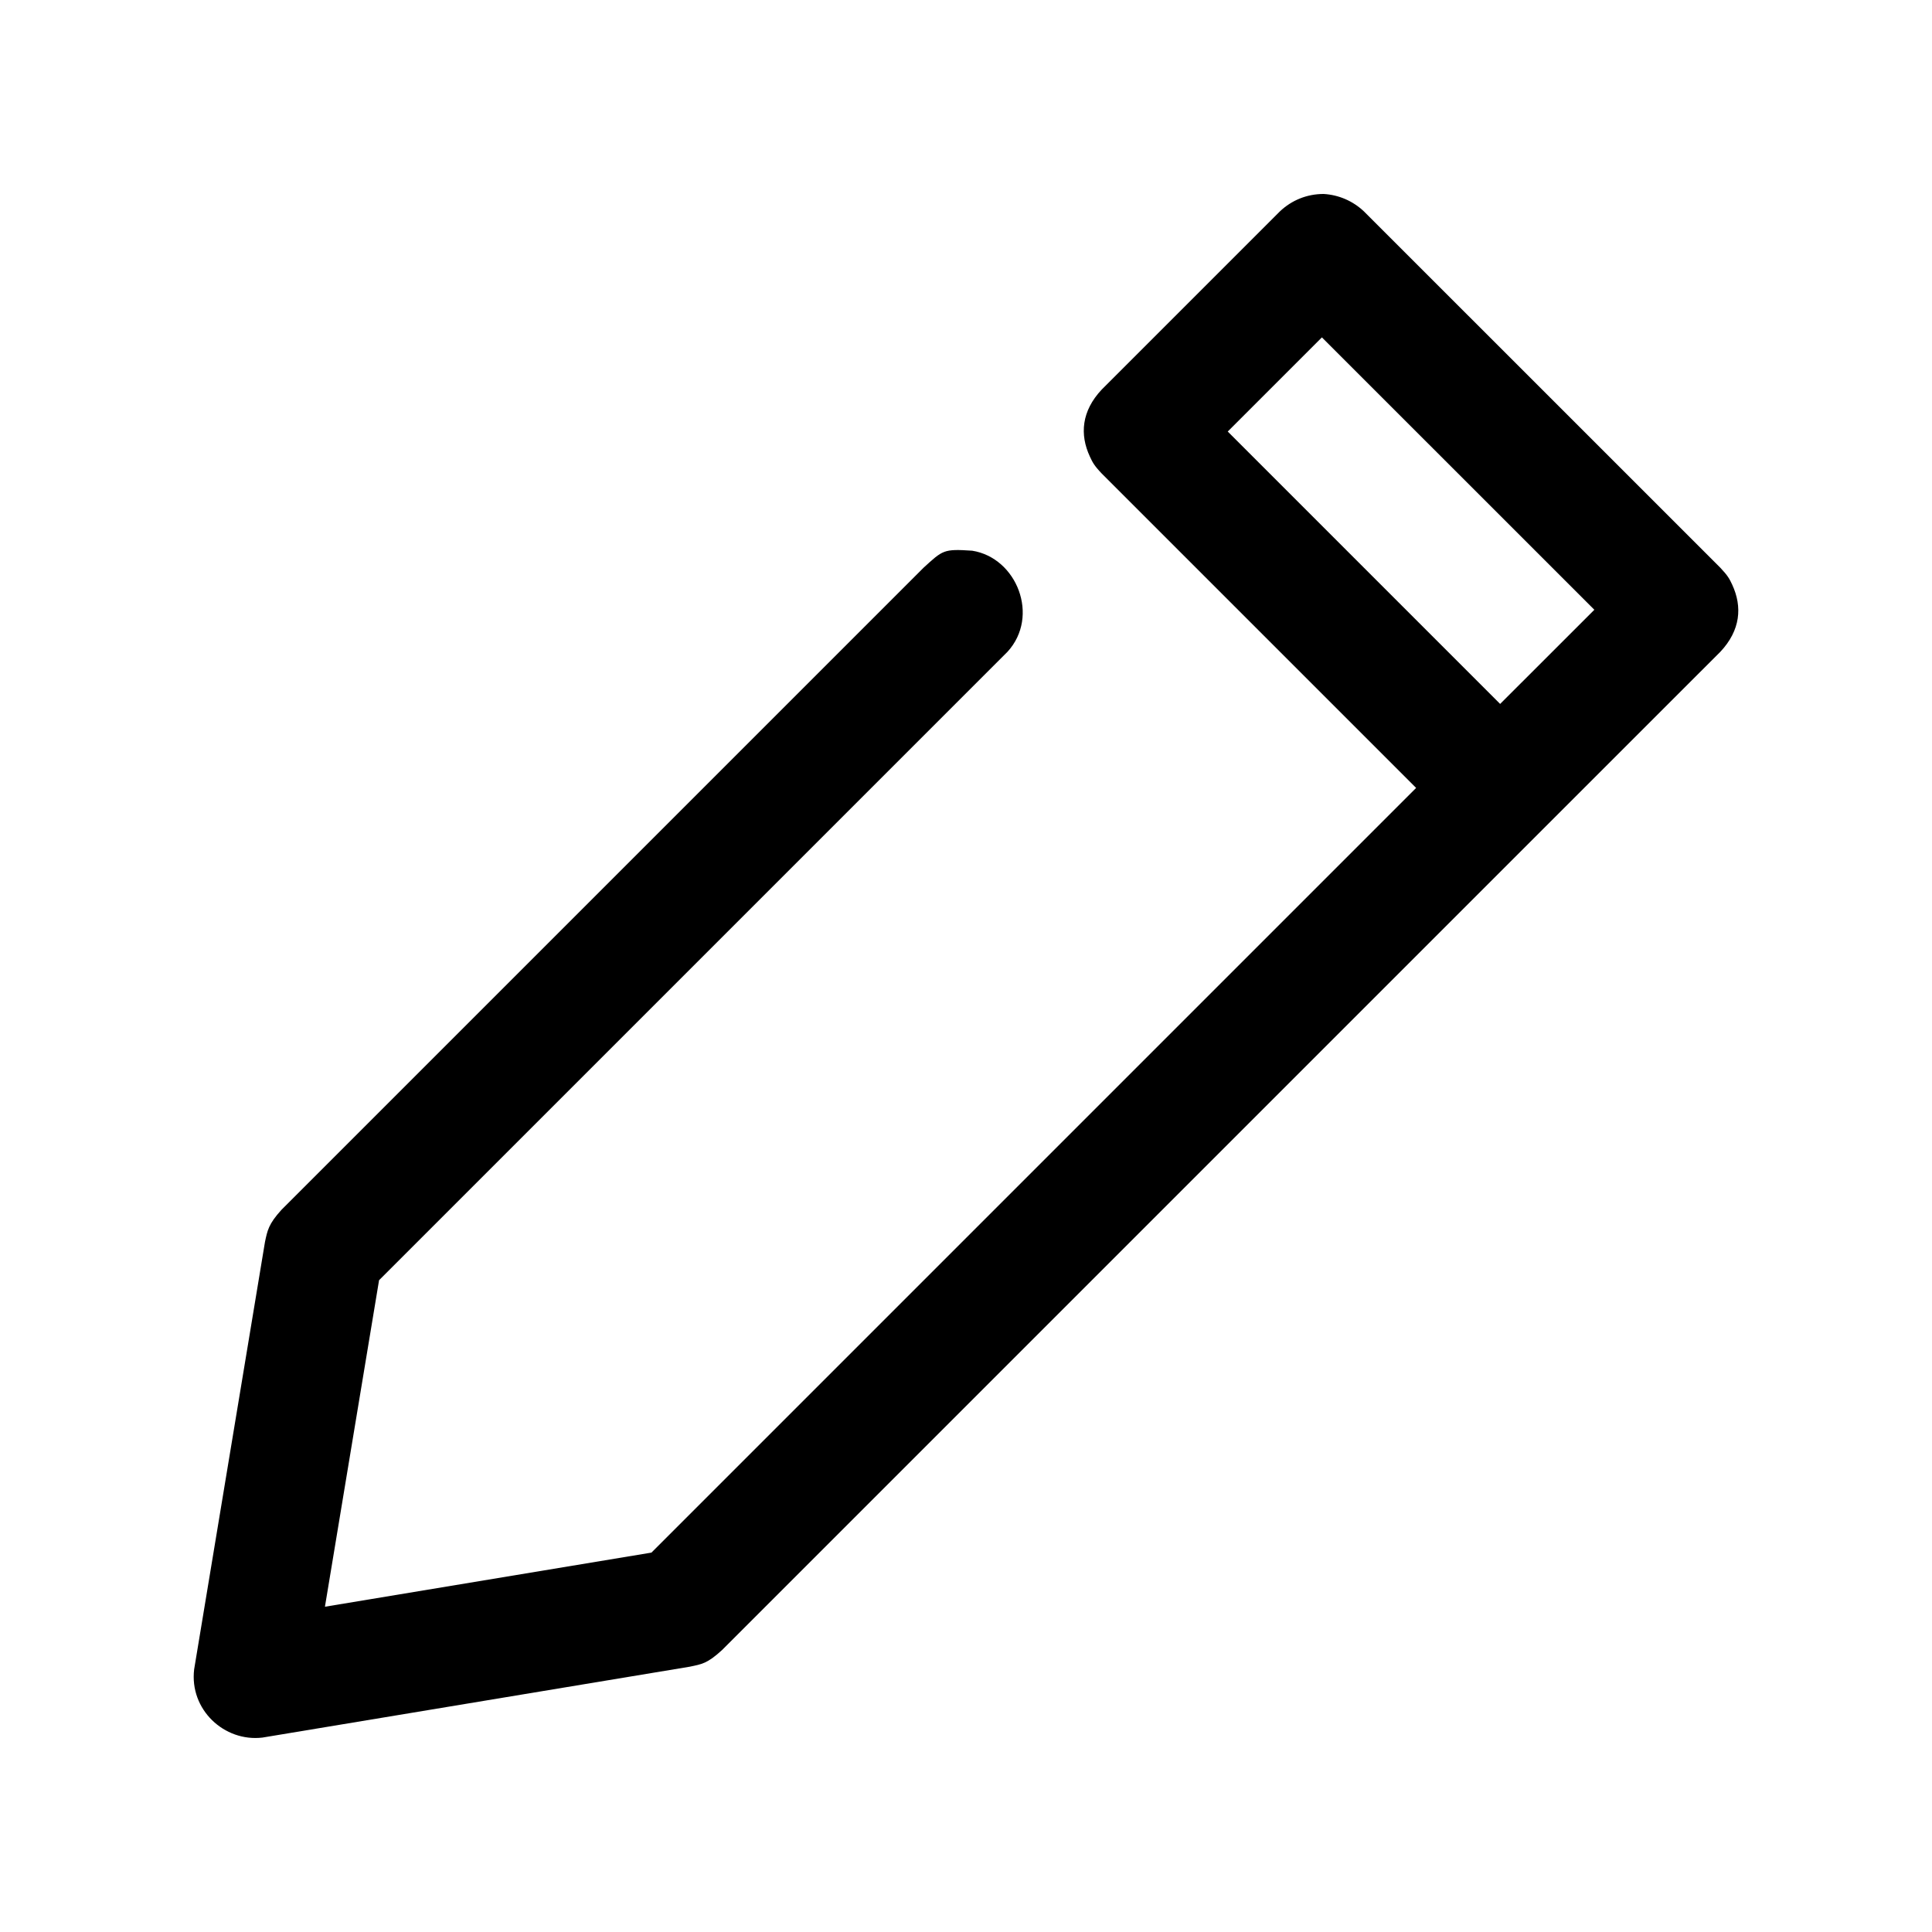
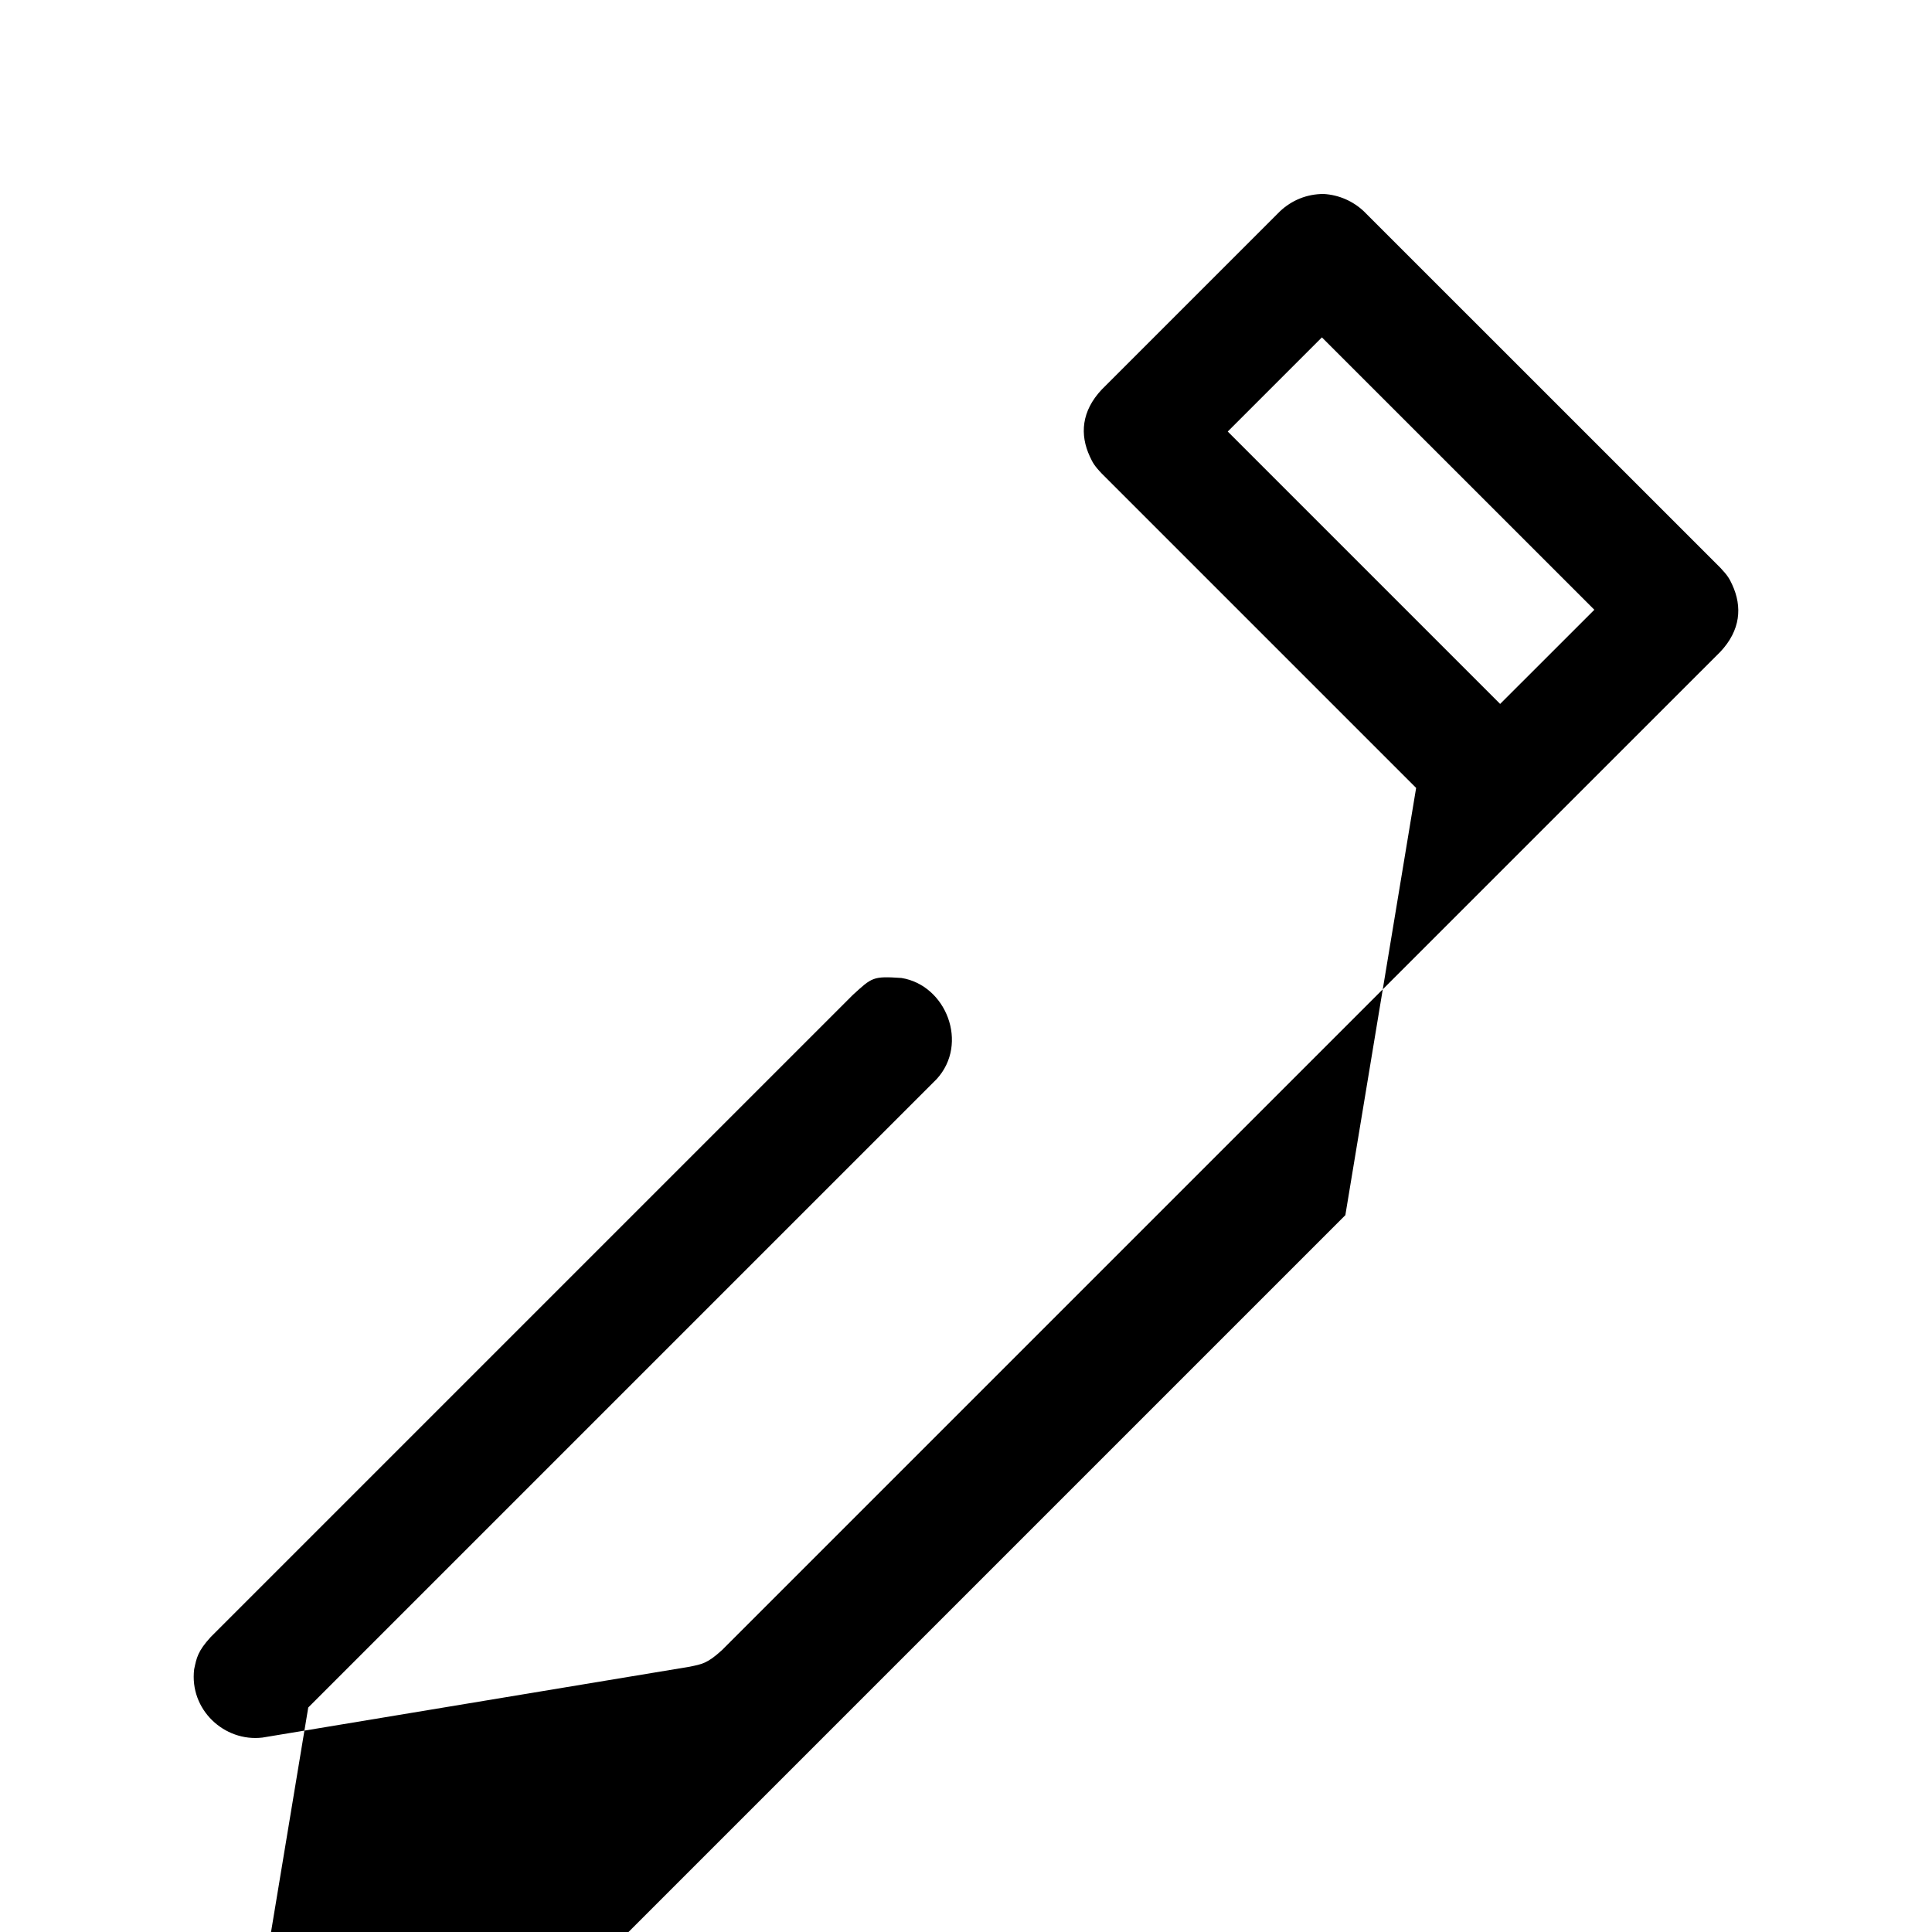
<svg xmlns="http://www.w3.org/2000/svg" fill="#000000" width="800px" height="800px" version="1.1" viewBox="144 144 512 512">
-   <path d="m519.29 352.81-83.316-83.316c-2.047-2.156-2.426-2.961-3.133-4.473-2.738-5.856-2.234-12.09 3.133-17.789l47.215-47.215c3.133-2.961 7.164-4.613 11.586-4.613 4.016 0.234 7.762 1.859 10.676 4.613l94.465 94.449c2.031 2.156 2.426 2.961 3.133 4.473 2.723 5.871 2.219 12.09-3.133 17.789l-47.23 47.215-217.36 217.36c-3.922 3.59-5.352 3.715-8.551 4.394l-113.23 18.781c-10.109 1.195-19.383-7.398-18.09-18.105l18.766-113.23c0.645-3.039 0.93-4.754 4.394-8.551l170.13-170.13c5.148-4.707 5.32-5.023 12.895-4.519 11.855 1.875 17.965 17.383 9.367 26.781l-166.55 166.55-14.344 86.527 86.527-14.344 202.66-202.66zm-49.926-94.449 72.188 72.188 24.969-24.953-72.203-72.188c-8.312 8.312-16.641 16.641-24.953 24.953z" fill-rule="evenodd" />
+   <path d="m519.29 352.81-83.316-83.316c-2.047-2.156-2.426-2.961-3.133-4.473-2.738-5.856-2.234-12.09 3.133-17.789l47.215-47.215c3.133-2.961 7.164-4.613 11.586-4.613 4.016 0.234 7.762 1.859 10.676 4.613l94.465 94.449c2.031 2.156 2.426 2.961 3.133 4.473 2.723 5.871 2.219 12.09-3.133 17.789l-47.23 47.215-217.36 217.36c-3.922 3.59-5.352 3.715-8.551 4.394l-113.23 18.781c-10.109 1.195-19.383-7.398-18.09-18.105c0.645-3.039 0.93-4.754 4.394-8.551l170.13-170.13c5.148-4.707 5.32-5.023 12.895-4.519 11.855 1.875 17.965 17.383 9.367 26.781l-166.55 166.55-14.344 86.527 86.527-14.344 202.66-202.66zm-49.926-94.449 72.188 72.188 24.969-24.953-72.203-72.188c-8.312 8.312-16.641 16.641-24.953 24.953z" fill-rule="evenodd" />
</svg>